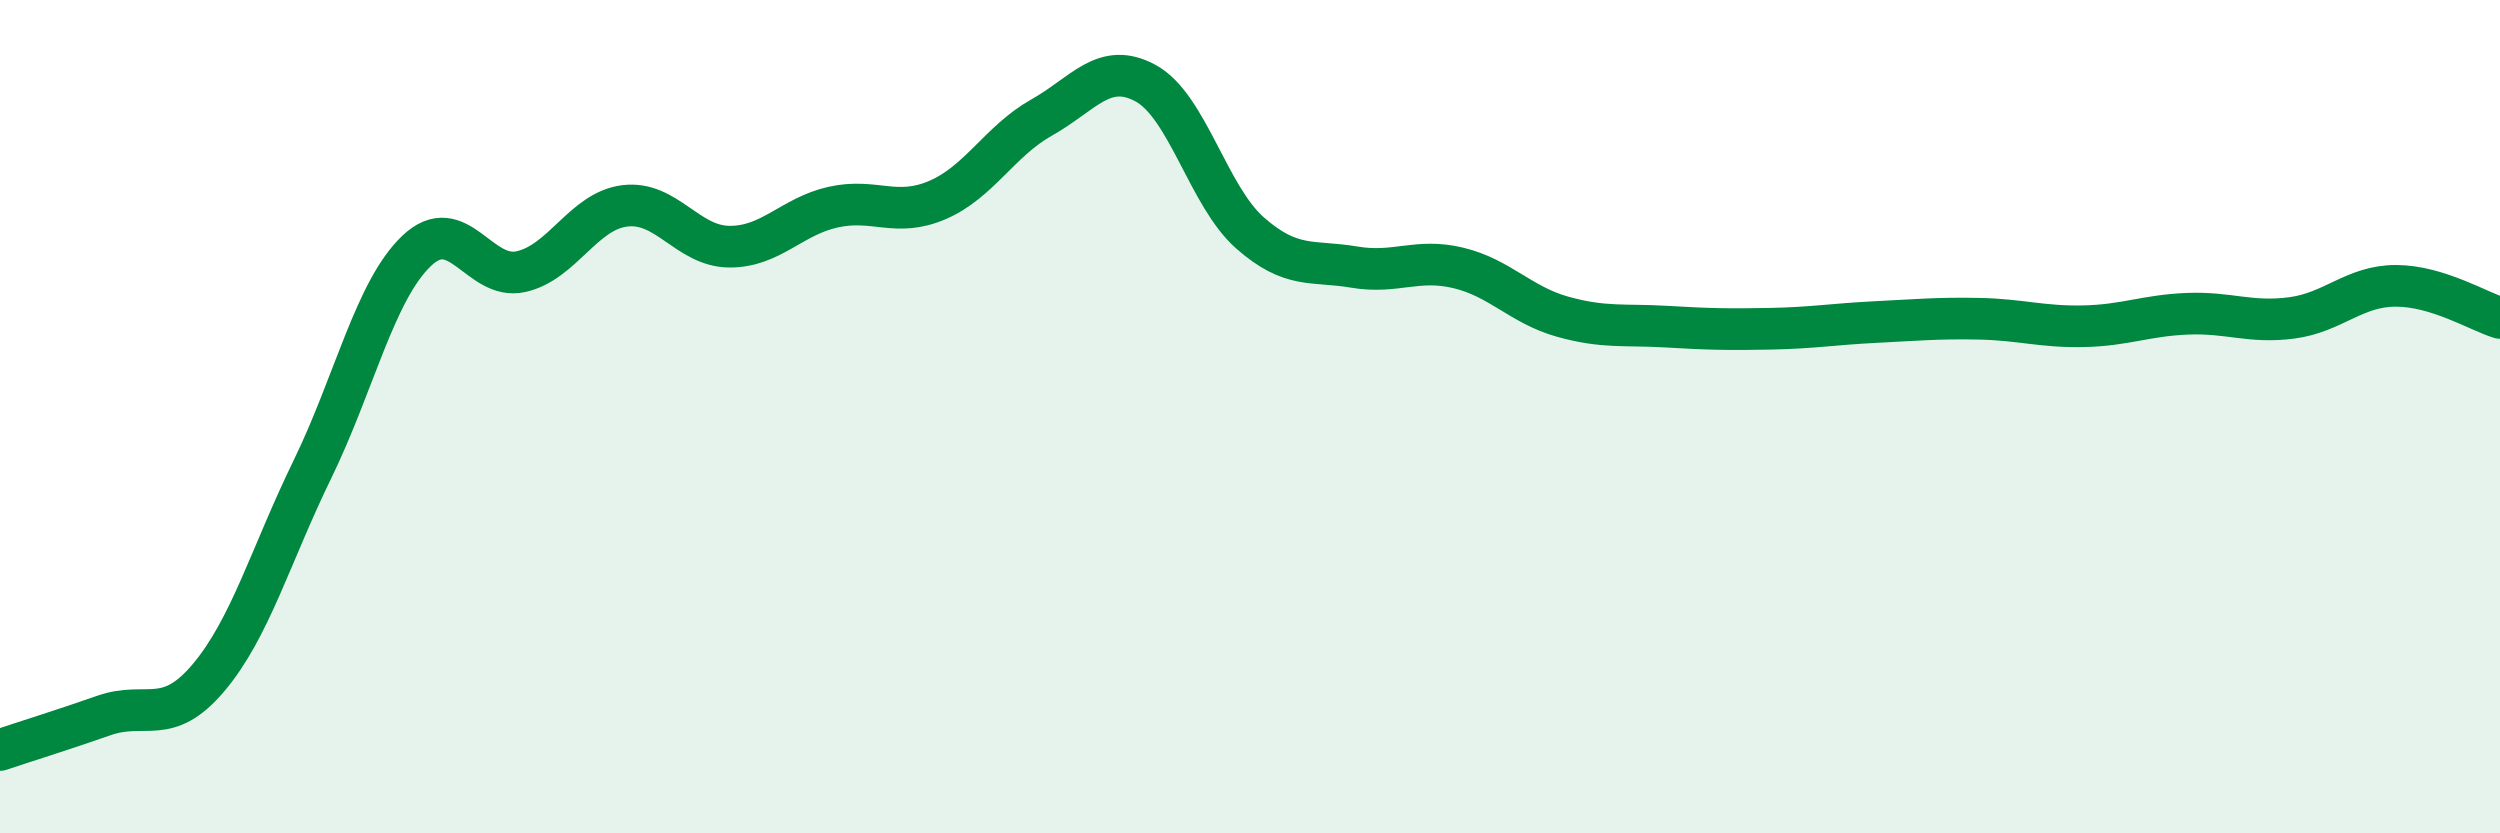
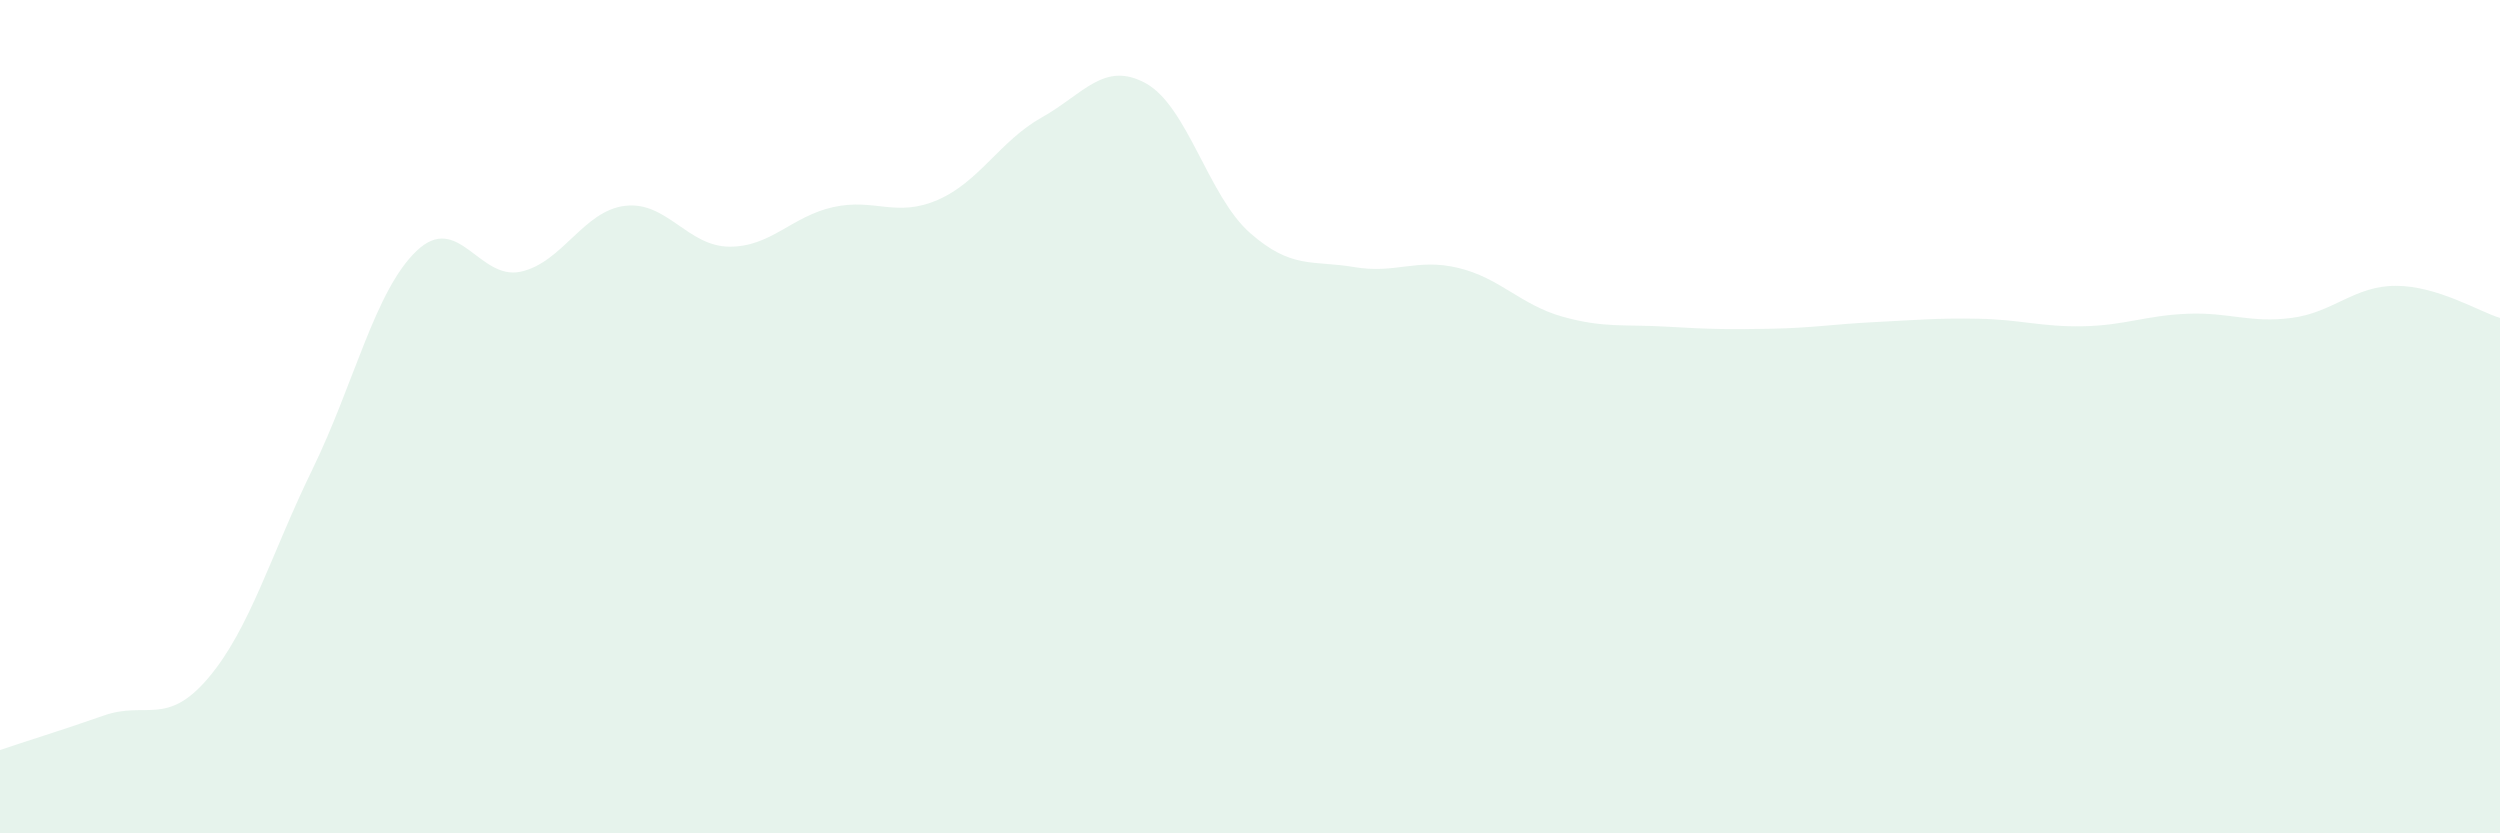
<svg xmlns="http://www.w3.org/2000/svg" width="60" height="20" viewBox="0 0 60 20">
  <path d="M 0,18 C 0.5,17.83 1.5,17.52 2.5,17.17 C 3.5,16.82 4,17.45 5,16.27 C 6,15.09 6.5,13.31 7.5,11.26 C 8.5,9.21 9,6.97 10,6.02 C 11,5.07 11.5,6.74 12.5,6.52 C 13.5,6.3 14,5.06 15,4.94 C 16,4.82 16.5,5.91 17.5,5.92 C 18.5,5.93 19,5.19 20,4.97 C 21,4.75 21.5,5.23 22.5,4.8 C 23.5,4.37 24,3.38 25,2.82 C 26,2.26 26.5,1.45 27.5,2 C 28.5,2.55 29,4.71 30,5.59 C 31,6.47 31.5,6.24 32.5,6.41 C 33.5,6.58 34,6.19 35,6.43 C 36,6.67 36.5,7.32 37.5,7.6 C 38.5,7.88 39,7.78 40,7.84 C 41,7.9 41.5,7.91 42.5,7.89 C 43.5,7.87 44,7.78 45,7.73 C 46,7.68 46.5,7.63 47.5,7.65 C 48.5,7.67 49,7.85 50,7.83 C 51,7.81 51.5,7.57 52.5,7.53 C 53.5,7.49 54,7.76 55,7.63 C 56,7.5 56.5,6.86 57.5,6.86 C 58.5,6.86 59.5,7.48 60,7.63L60 20L0 20Z" fill="#008740" opacity="0.1" stroke-linecap="round" stroke-linejoin="round" />
-   <path d="M 0,18 C 0.5,17.83 1.5,17.52 2.5,17.17 C 3.5,16.82 4,17.45 5,16.27 C 6,15.09 6.5,13.31 7.5,11.26 C 8.5,9.21 9,6.97 10,6.02 C 11,5.07 11.5,6.74 12.5,6.52 C 13.5,6.3 14,5.06 15,4.94 C 16,4.82 16.5,5.91 17.5,5.92 C 18.5,5.93 19,5.19 20,4.97 C 21,4.75 21.5,5.23 22.5,4.8 C 23.5,4.37 24,3.38 25,2.82 C 26,2.26 26.5,1.45 27.5,2 C 28.5,2.55 29,4.71 30,5.59 C 31,6.47 31.5,6.24 32.5,6.41 C 33.5,6.58 34,6.19 35,6.43 C 36,6.67 36.5,7.32 37.5,7.6 C 38.5,7.88 39,7.78 40,7.84 C 41,7.9 41.5,7.91 42.5,7.89 C 43.5,7.87 44,7.78 45,7.73 C 46,7.68 46.5,7.63 47.5,7.65 C 48.5,7.67 49,7.85 50,7.83 C 51,7.81 51.5,7.57 52.5,7.53 C 53.5,7.49 54,7.76 55,7.63 C 56,7.5 56.5,6.86 57.5,6.86 C 58.5,6.86 59.5,7.48 60,7.63" stroke="#008740" stroke-width="1" fill="none" stroke-linecap="round" stroke-linejoin="round" />
</svg>